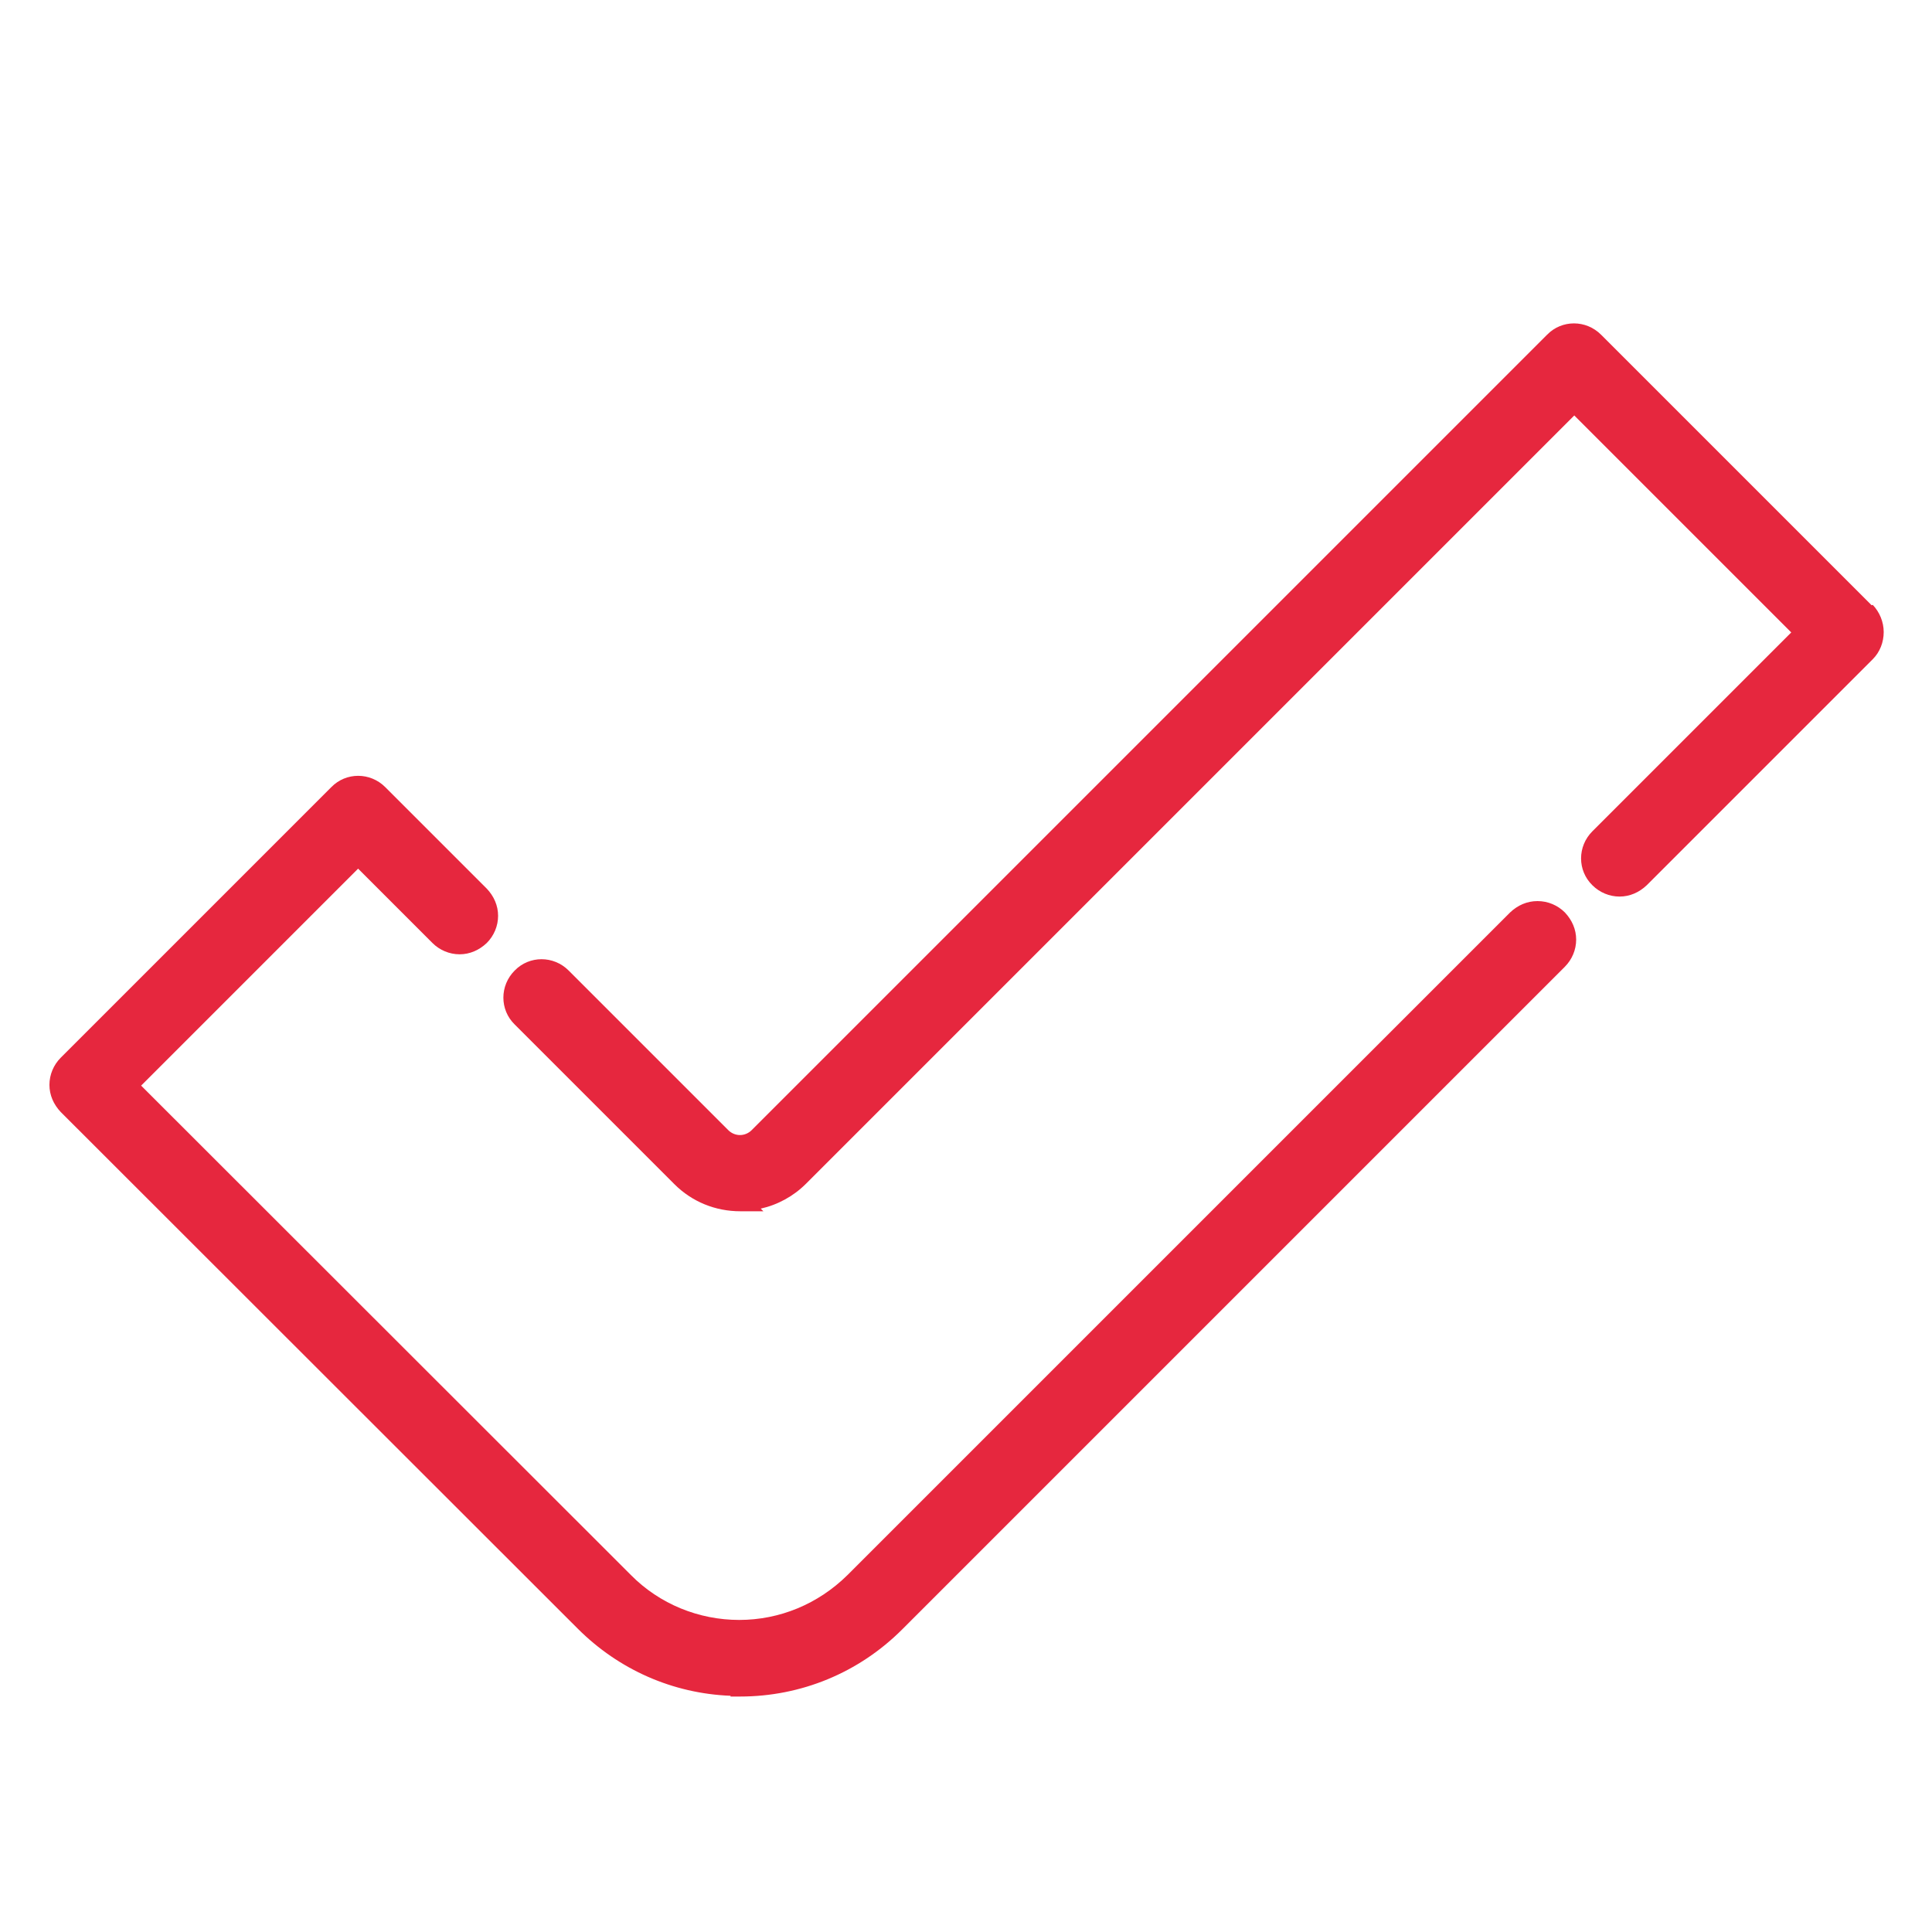
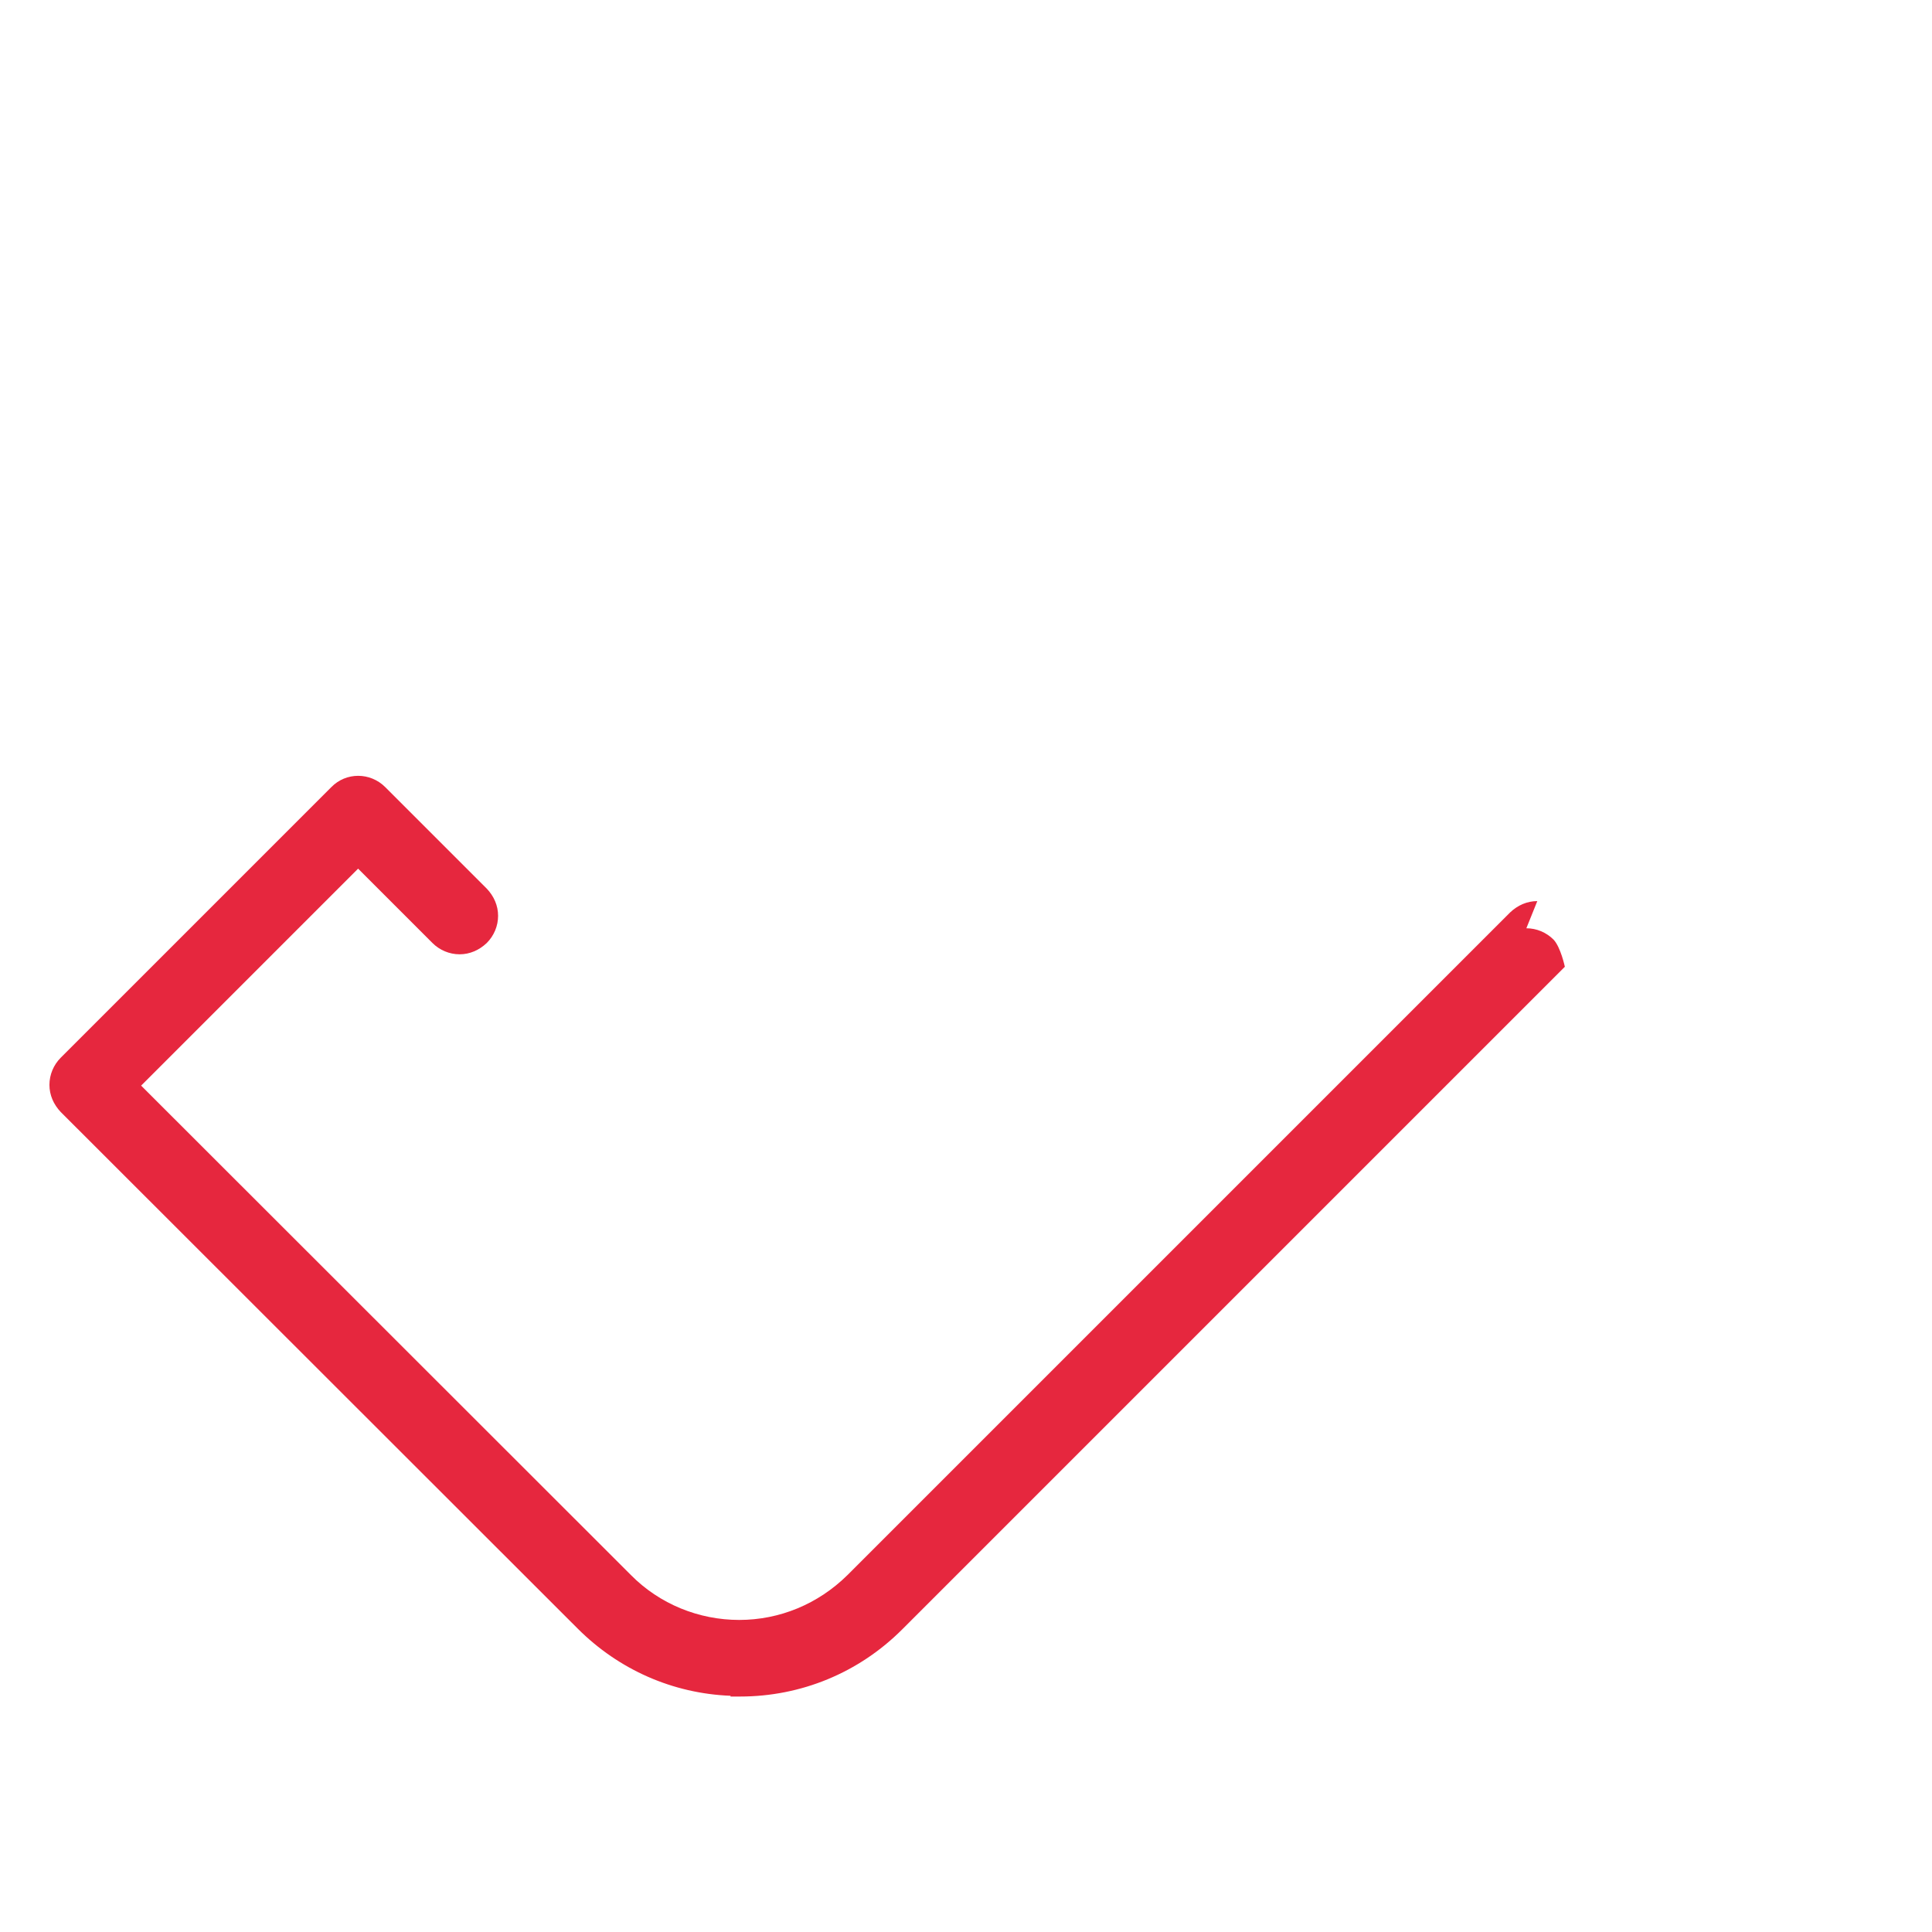
<svg xmlns="http://www.w3.org/2000/svg" id="Layer_1" version="1.1" viewBox="0 0 512 512">
  <defs>
    <style>
      .st0 {
        fill: #e6273e;
      }
    </style>
  </defs>
-   <path class="st0" d="M407.4,238.8c-2.7,0-5.2,1.1-7.2,3l-175.6,175.6c-7.8,7.7-18,11.9-28.7,11.9s-21.1-4.2-28.7-11.9L37.4,287.7l57.5-57.5,19.7,19.7c1.9,1.9,4.5,3,7.2,3s5.2-1.1,7.2-3c1.9-1.9,3-4.5,3-7.2s-1.1-5.2-3-7.2l-26.9-26.9c-4-4-10.4-4-14.3,0l-71.7,71.7c-1.9,1.9-3,4.5-3,7.2s1.1,5.2,3,7.2l137,136.9c10.9,10.9,25.2,17.2,40.5,17.8v.2h2.5c16.2,0,31.5-6.3,43-17.8l175.6-175.6c1.9-1.9,3-4.5,3-7.2s-1.1-5.2-3-7.2c-1.9-1.9-4.5-3-7.2-3Z" />
-   <path class="st0" d="M496,160.4l-71.7-71.7c-4-4-10.4-4-14.3,0l-210.8,210.8c-.8.8-1.9,1.3-3.1,1.3s-2.3-.5-3.1-1.3l-42.3-42.3c-4-4-10.4-4-14.3,0-4,4-4,10.4,0,14.3l42.3,42.3c4.7,4.7,10.9,7.2,17.5,7.2h6.1l-.7-.7c4.5-1,8.7-3.3,12-6.6l203.6-203.6,57.5,57.5-52.7,52.7c-4,4-4,10.4,0,14.3,1.9,1.9,4.5,3,7.2,3s5.2-1.1,7.2-3l59.9-59.9c1.9-1.9,2.9-4.5,2.9-7.2s-1.1-5.3-2.9-7.2Z" />
+   <path class="st0" d="M407.4,238.8c-2.7,0-5.2,1.1-7.2,3l-175.6,175.6c-7.8,7.7-18,11.9-28.7,11.9s-21.1-4.2-28.7-11.9L37.4,287.7l57.5-57.5,19.7,19.7c1.9,1.9,4.5,3,7.2,3s5.2-1.1,7.2-3c1.9-1.9,3-4.5,3-7.2s-1.1-5.2-3-7.2l-26.9-26.9c-4-4-10.4-4-14.3,0l-71.7,71.7c-1.9,1.9-3,4.5-3,7.2s1.1,5.2,3,7.2l137,136.9c10.9,10.9,25.2,17.2,40.5,17.8v.2h2.5c16.2,0,31.5-6.3,43-17.8l175.6-175.6s-1.1-5.2-3-7.2c-1.9-1.9-4.5-3-7.2-3Z" />
</svg>